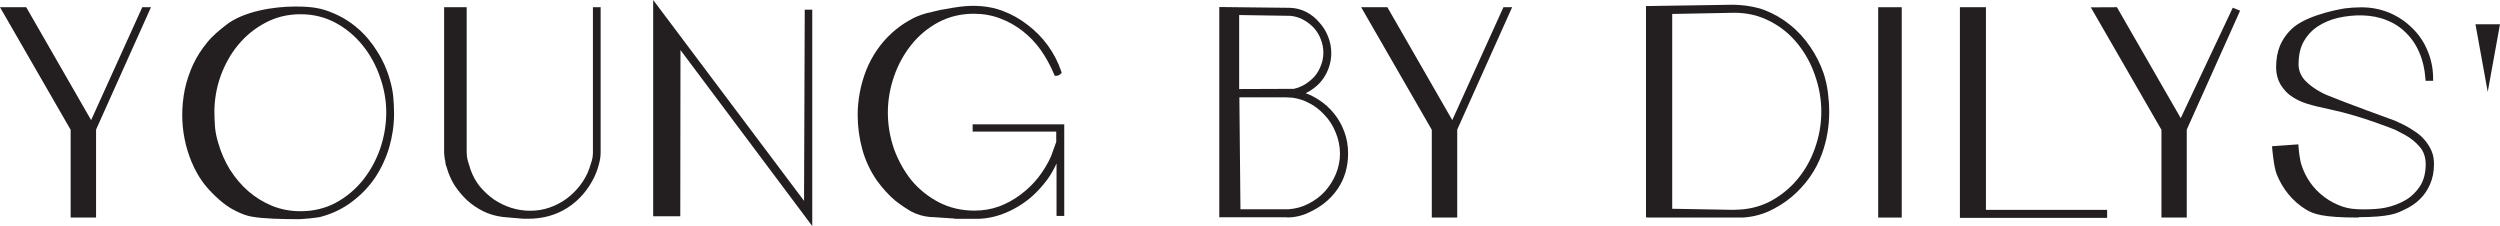
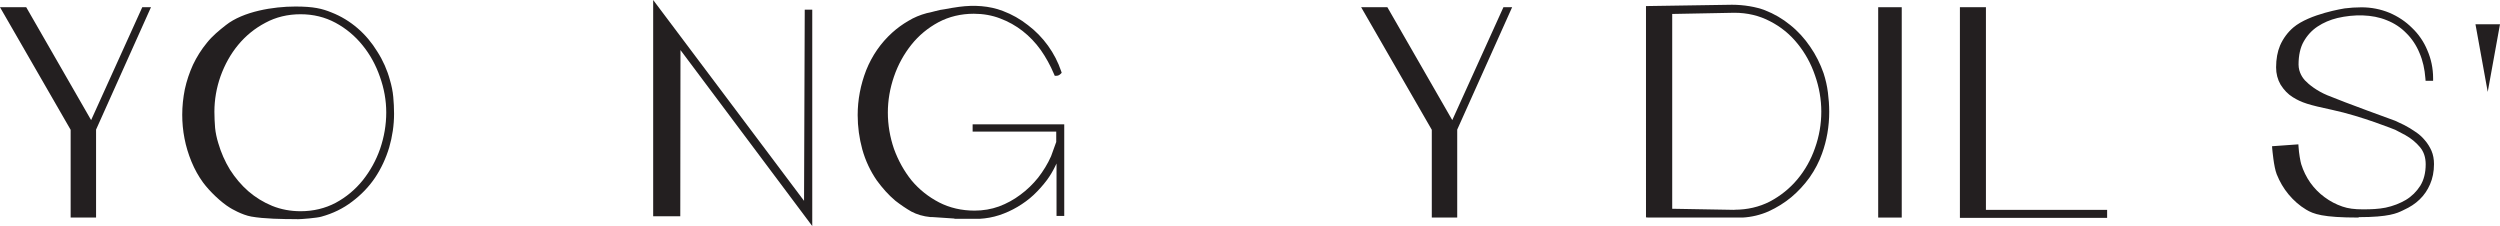
<svg xmlns="http://www.w3.org/2000/svg" viewBox="0 0 252.69 22.85" data-name="前景" id="_前景">
  <defs>
    <style>
      .cls-1 {
        fill: #231f20;
        stroke-width: 0px;
      }
    </style>
  </defs>
  <path d="M251.45,9.29l-1.24-6.84h2.48l-1.24,6.84Z" class="cls-1" />
  <path d="M9.7,21.99h-2.56v-8.87l-.04-.07L0,.73h2.65l6.56,11.41L14.38.73h.88l-5.55,12.37v8.88Z" class="cls-1" />
  <path d="M30.03,22.15c-1.48,0-3.34-.03-4.63-.26-.96-.17-2.05-.82-2.17-.9-.87-.53-2.03-1.63-2.71-2.55-.45-.62-.84-1.31-1.17-2.11-.31-.76-.55-1.54-.7-2.33-.16-.81-.23-1.62-.23-2.41,0-.84.09-1.7.26-2.56.19-.87.47-1.7.83-2.49.38-.8.85-1.54,1.4-2.21.56-.7,1.23-1.25,1.92-1.79,1.76-1.39,4.79-1.88,7.03-1.88,1.83,0,2.7.21,3.65.6.97.38,1.85.92,2.63,1.59.78.67,1.45,1.47,2,2.37.57.89,1,1.86,1.27,2.86.17.57.29,1.15.34,1.72h0c.05.55.08,1.12.08,1.7,0,1.15-.17,2.29-.49,3.4-.33,1.1-.81,2.13-1.43,3.06-.62.92-1.4,1.73-2.32,2.42-.9.69-1.94,1.2-3.11,1.52-.42.13-2.04.26-2.45.26ZM30.38,1.44c-1.3,0-2.5.29-3.55.86-1.07.56-1.99,1.31-2.76,2.24-.76.92-1.35,1.98-1.78,3.17-.41,1.16-.62,2.37-.62,3.59,0,.55.03,1.1.07,1.62.05.5.16,1.02.32,1.54.28.96.68,1.87,1.19,2.7.52.81,1.14,1.55,1.85,2.17.72.62,1.53,1.12,2.41,1.48.89.36,1.86.54,2.87.54,1.3,0,2.49-.29,3.55-.85,1.06-.57,1.98-1.34,2.73-2.27.75-.94,1.35-2.01,1.76-3.19.41-1.2.62-2.43.62-3.67s-.22-2.43-.64-3.61c-.41-1.18-1-2.26-1.76-3.19-.75-.93-1.67-1.7-2.73-2.27-1.06-.57-2.24-.86-3.52-.86Z" class="cls-1" />
-   <path d="M53.39,22.11h-.48l-2.1-.18c-.7-.09-1.36-.28-1.97-.58-.6-.3-1.14-.67-1.63-1.11-.49-.46-.92-.98-1.29-1.55-.35-.57-.61-1.18-.78-1.81-.04-.08-.08-.19-.11-.35l-.03-.28c-.04-.11-.06-.26-.08-.47l-.03-.36V.73s2.28,0,2.28,0v14.67c0,.28.04.58.12.87l.28.9c.22.62.54,1.19.94,1.69.42.5.91.95,1.44,1.32.53.35,1.11.63,1.73.83,1.23.39,2.62.4,3.84-.02.62-.21,1.19-.51,1.71-.88.53-.39,1-.85,1.39-1.36.41-.52.73-1.1.95-1.73l.25-.78c.07-.25.11-.51.11-.75V.73h.78v14.65c0,.41-.06.84-.19,1.27-.1.41-.25.81-.42,1.18-.64,1.34-1.55,2.4-2.71,3.15-1.15.75-2.5,1.13-4,1.13Z" class="cls-1" />
  <path d="M82.1,22.85l-13.32-17.79-.02,16.8h-2.74V0l15.25,20.3.07-19.32h.76v21.86Z" class="cls-1" />
  <path d="M96.48,22.09l-1.95-.13c-.21-.02-.37-.02-.46-.02h-.03c-.72-.07-1.37-.26-1.93-.56-.54-.31-1.08-.68-1.61-1.09-.36-.3-.69-.63-1-.97-.31-.34-.59-.7-.86-1.06-.66-.95-1.16-2.01-1.48-3.15-.31-1.14-.47-2.3-.47-3.47,0-1.55.29-3.07.86-4.54.59-1.47,1.47-2.75,2.63-3.8.5-.45,1.05-.85,1.62-1.18.57-.35,1.2-.61,1.87-.79l.37-.08c.16-.05.33-.09.51-.13l.5-.12c.21-.04.33-.06.39-.06.5-.1,1.02-.18,1.51-.25,1.51-.2,3.04-.11,4.42.42.91.34,1.77.83,2.53,1.43.77.58,1.46,1.29,2.03,2.08.57.79,1.02,1.66,1.33,2.58l.05.16-.12.12c-.12.12-.26.18-.41.18h-.17l-.07-.16c-.39-.92-.83-1.71-1.34-2.44-.53-.74-1.14-1.38-1.83-1.92-.69-.54-1.46-.97-2.29-1.28-.81-.31-1.7-.47-2.65-.47-1.3,0-2.51.29-3.58.86-1.06.57-1.98,1.33-2.73,2.27-.75.94-1.35,2.02-1.76,3.22-.41,1.19-.62,2.41-.62,3.64s.21,2.48.62,3.67c.43,1.18,1.03,2.26,1.78,3.19.76.91,1.7,1.66,2.78,2.22,1.07.55,2.28.83,3.58.83.86,0,1.7-.14,2.47-.42.78-.29,1.51-.69,2.16-1.18.67-.49,1.28-1.08,1.8-1.73.52-.67.97-1.4,1.31-2.17,0,0,.51-1.41.52-1.44v-1.05h-8.45v-.73h9.26v9.26h-.78v-5.3l-.16.33c-.23.47-.5.92-.81,1.34-.4.53-.85,1.04-1.35,1.51-.48.45-1.03.85-1.62,1.2-.59.35-1.21.63-1.85.84-.64.21-1.31.33-2,.37h-2.53Z" class="cls-1" />
-   <path d="M130.1,21.96h-6.86V.71l7.16.08c.6.02,1.16.17,1.67.44.5.27.94.62,1.29,1.05.37.4.67.88.88,1.42.21.53.32,1.09.32,1.65,0,.82-.21,1.59-.62,2.29-.39.68-.97,1.23-1.7,1.64-.08.05-.18.1-.27.14.47.17.9.39,1.3.65.61.39,1.15.87,1.59,1.43.44.54.78,1.16,1.03,1.85.25.67.37,1.39.37,2.15,0,1.37-.36,2.58-1.06,3.6-.68,1-1.64,1.79-2.85,2.35-.35.18-.73.31-1.12.4-.39.09-.78.13-1.15.13ZM125.38,21.15h4.87c.71-.05,1.39-.24,2.01-.56.63-.32,1.19-.74,1.65-1.24.47-.52.84-1.11,1.12-1.77.27-.66.41-1.35.41-2.05s-.15-1.46-.43-2.13c-.28-.7-.67-1.31-1.17-1.82-.49-.53-1.06-.96-1.72-1.26-.66-.32-1.37-.48-2.12-.48h-4.73l.11,11.32ZM125.26,9l5.51-.02c.4-.09.8-.25,1.16-.47.38-.24.71-.52.98-.83.26-.32.47-.69.61-1.08.16-.41.24-.84.24-1.28,0-.47-.09-.92-.26-1.35-.16-.43-.39-.81-.69-1.14-.3-.33-.66-.61-1.07-.83-.39-.22-.83-.35-1.3-.4l-5.19-.08v7.49Z" class="cls-1" />
  <path d="M147.28,21.99h-2.56v-8.87l-.04-.07-7.1-12.32h2.65l6.56,11.41,5.17-11.41h.88l-5.55,12.37v8.88Z" class="cls-1" />
  <path d="M169.28,21.99c-1.45,0-2.57,0-2.66,0l-.25-.02V.61h.26c.34,0,8.21-.13,8.43-.13,1.19,0,2.43.21,3.32.55.93.36,1.79.86,2.56,1.49.78.62,1.46,1.37,2.03,2.21.57.82,1.02,1.73,1.35,2.67.21.65.36,1.3.44,1.96.08.63.13,1.28.13,1.94,0,1.46-.24,2.89-.73,4.23-.29.82-.71,1.63-1.25,2.4-.54.75-1.16,1.42-1.85,2-.69.57-1.46,1.05-2.29,1.43-.84.37-1.73.58-2.63.63-.62,0-4.27,0-6.86,0ZM175.31,21.2c1.3,0,2.51-.28,3.58-.83,1.08-.57,2.02-1.33,2.78-2.24.77-.92,1.37-1.98,1.78-3.16h0c.43-1.2.64-2.44.64-3.69s-.22-2.48-.64-3.67c-.41-1.2-1.01-2.28-1.78-3.22-.75-.93-1.68-1.69-2.76-2.24-1.08-.57-2.29-.86-3.61-.86l-6.28.12v19.69l6.28.11Z" class="cls-1" />
  <path d="M192.22,21.99h-2.38V.73h2.38v21.26Z" class="cls-1" />
  <path d="M212.99,22.02h-14.89V.73h2.63v20.48h12.25v.81Z" class="cls-1" />
-   <path d="M221.03,21.99h-2.56v-8.87l-.04-.07-7.1-12.31h.46c.34,0,2.03-.01,2.03-.01h.15s6.45,11.21,6.45,11.21l5.26-11.16.74.3-.11.25-5.28,11.77v8.88Z" class="cls-1" />
  <path d="M238.4,21.99c-3.65,0-4.56-.36-5.3-.8-.67-.4-1.26-.92-1.77-1.53-.51-.61-.91-1.3-1.21-2.05-.3-.76-.44-2.49-.45-2.56l-.02-.27,2.66-.19.02.27c.03.6.19,1.49.27,1.74.21.67.52,1.3.92,1.87.41.57.89,1.06,1.44,1.46.55.41,1.16.73,1.81.95.58.2,1.21.28,2.06.28s1.58-.03,2.29-.17c.76-.16,1.45-.43,2.05-.78.6-.36,1.09-.85,1.46-1.43.36-.58.55-1.31.55-2.17,0-.7-.19-1.27-.57-1.73-.4-.48-.91-.9-1.5-1.23l-1.01-.53s-3.4-1.38-6.35-2.01c-2.43-.52-3.1-.73-3.99-1.28-.49-.3-.9-.72-1.25-1.28-.3-.52-.45-1.1-.45-1.74,0-.85.14-1.59.4-2.21.32-.73.78-1.34,1.34-1.82,1.64-1.39,5.15-1.92,5.18-1.93.55-.07,1.13-.11,1.71-.11,1,0,1.94.19,2.82.55.87.37,1.64.88,2.29,1.53.66.63,1.19,1.39,1.55,2.27.38.87.58,1.82.58,2.82v.26h-.76l-.02-.25c-.07-.93-.26-1.79-.59-2.55-.32-.78-.77-1.46-1.34-2.02-.55-.57-1.22-1.01-1.99-1.31-1.45-.6-3.3-.61-4.97-.22-.74.18-1.42.47-2.02.87-.57.38-1.04.89-1.39,1.51-.34.59-.52,1.39-.52,2.32,0,.82.45,1.39.64,1.6.39.42,1.21,1.07,2.27,1.51,1.75.73,6.81,2.56,6.86,2.58l.89.42c.41.21.79.44,1.13.68.37.24.7.53.97.86.28.32.51.69.68,1.08.17.4.25.85.25,1.34,0,.76-.14,1.45-.4,2.04-.25.58-.6,1.1-1.05,1.53-.44.43-.98.78-1.6,1.06l-.1.05c-.6.29-1.42.68-4.46.68Z" class="cls-1" />
</svg>